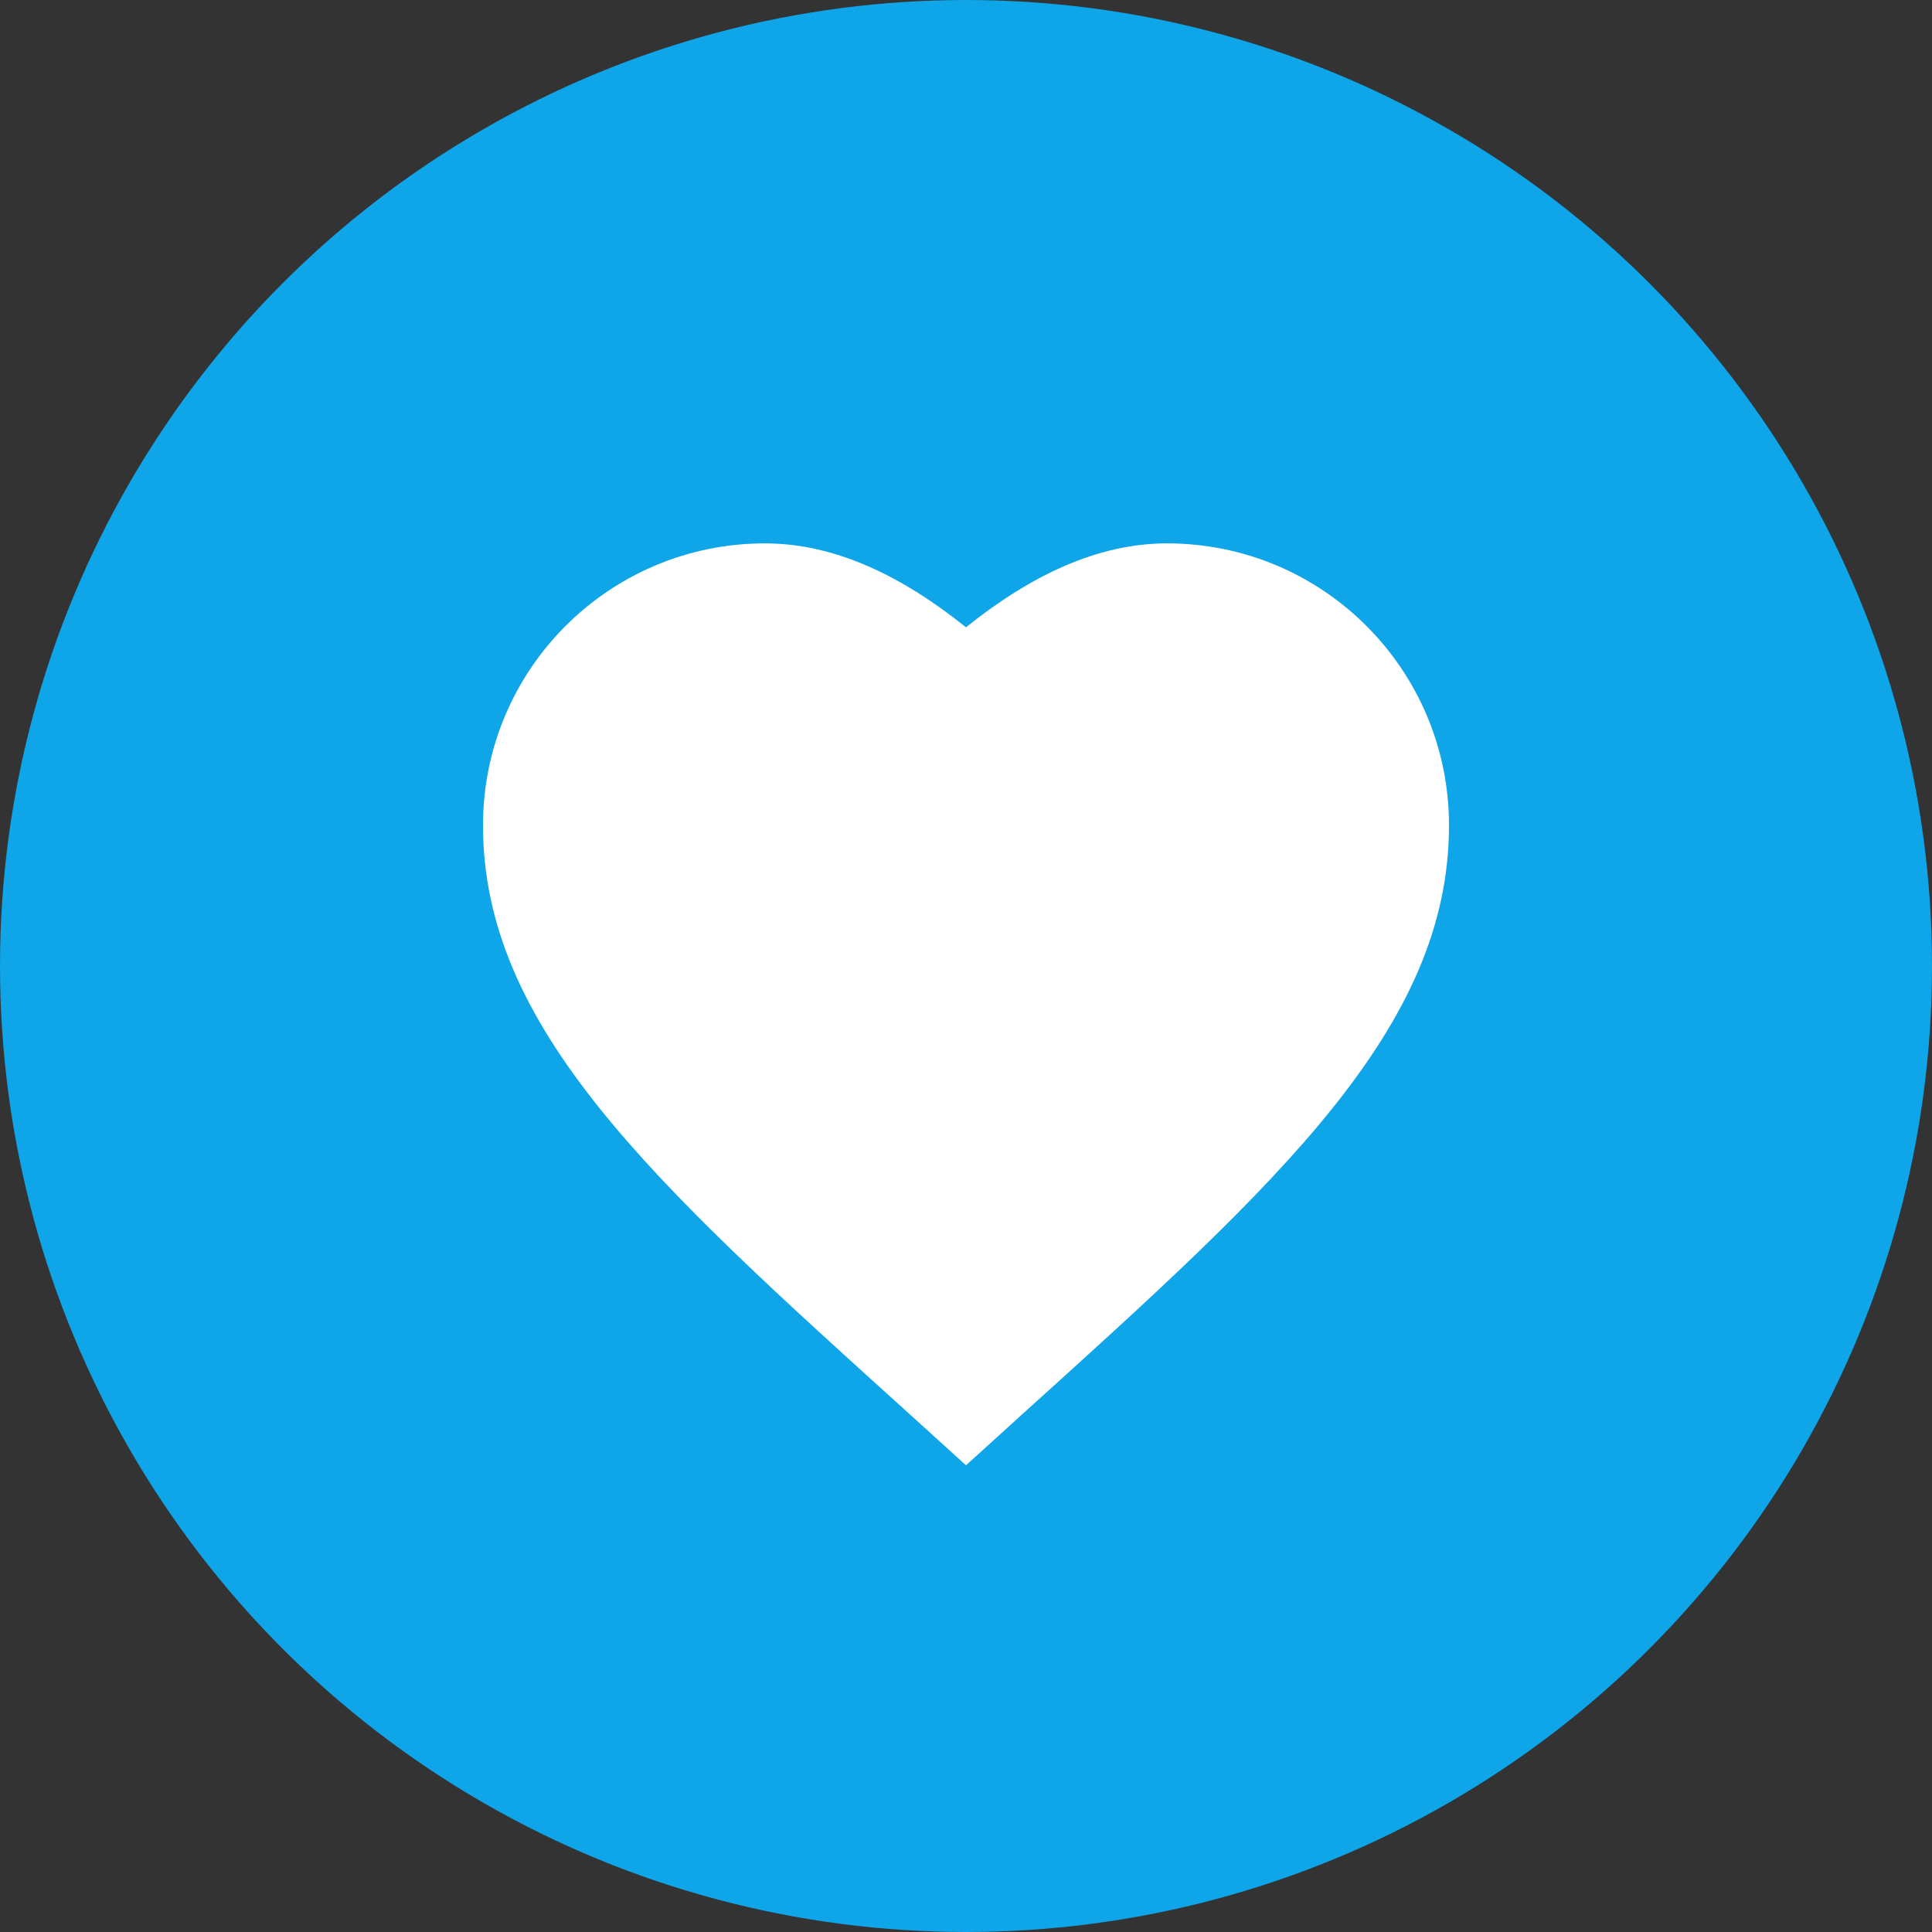
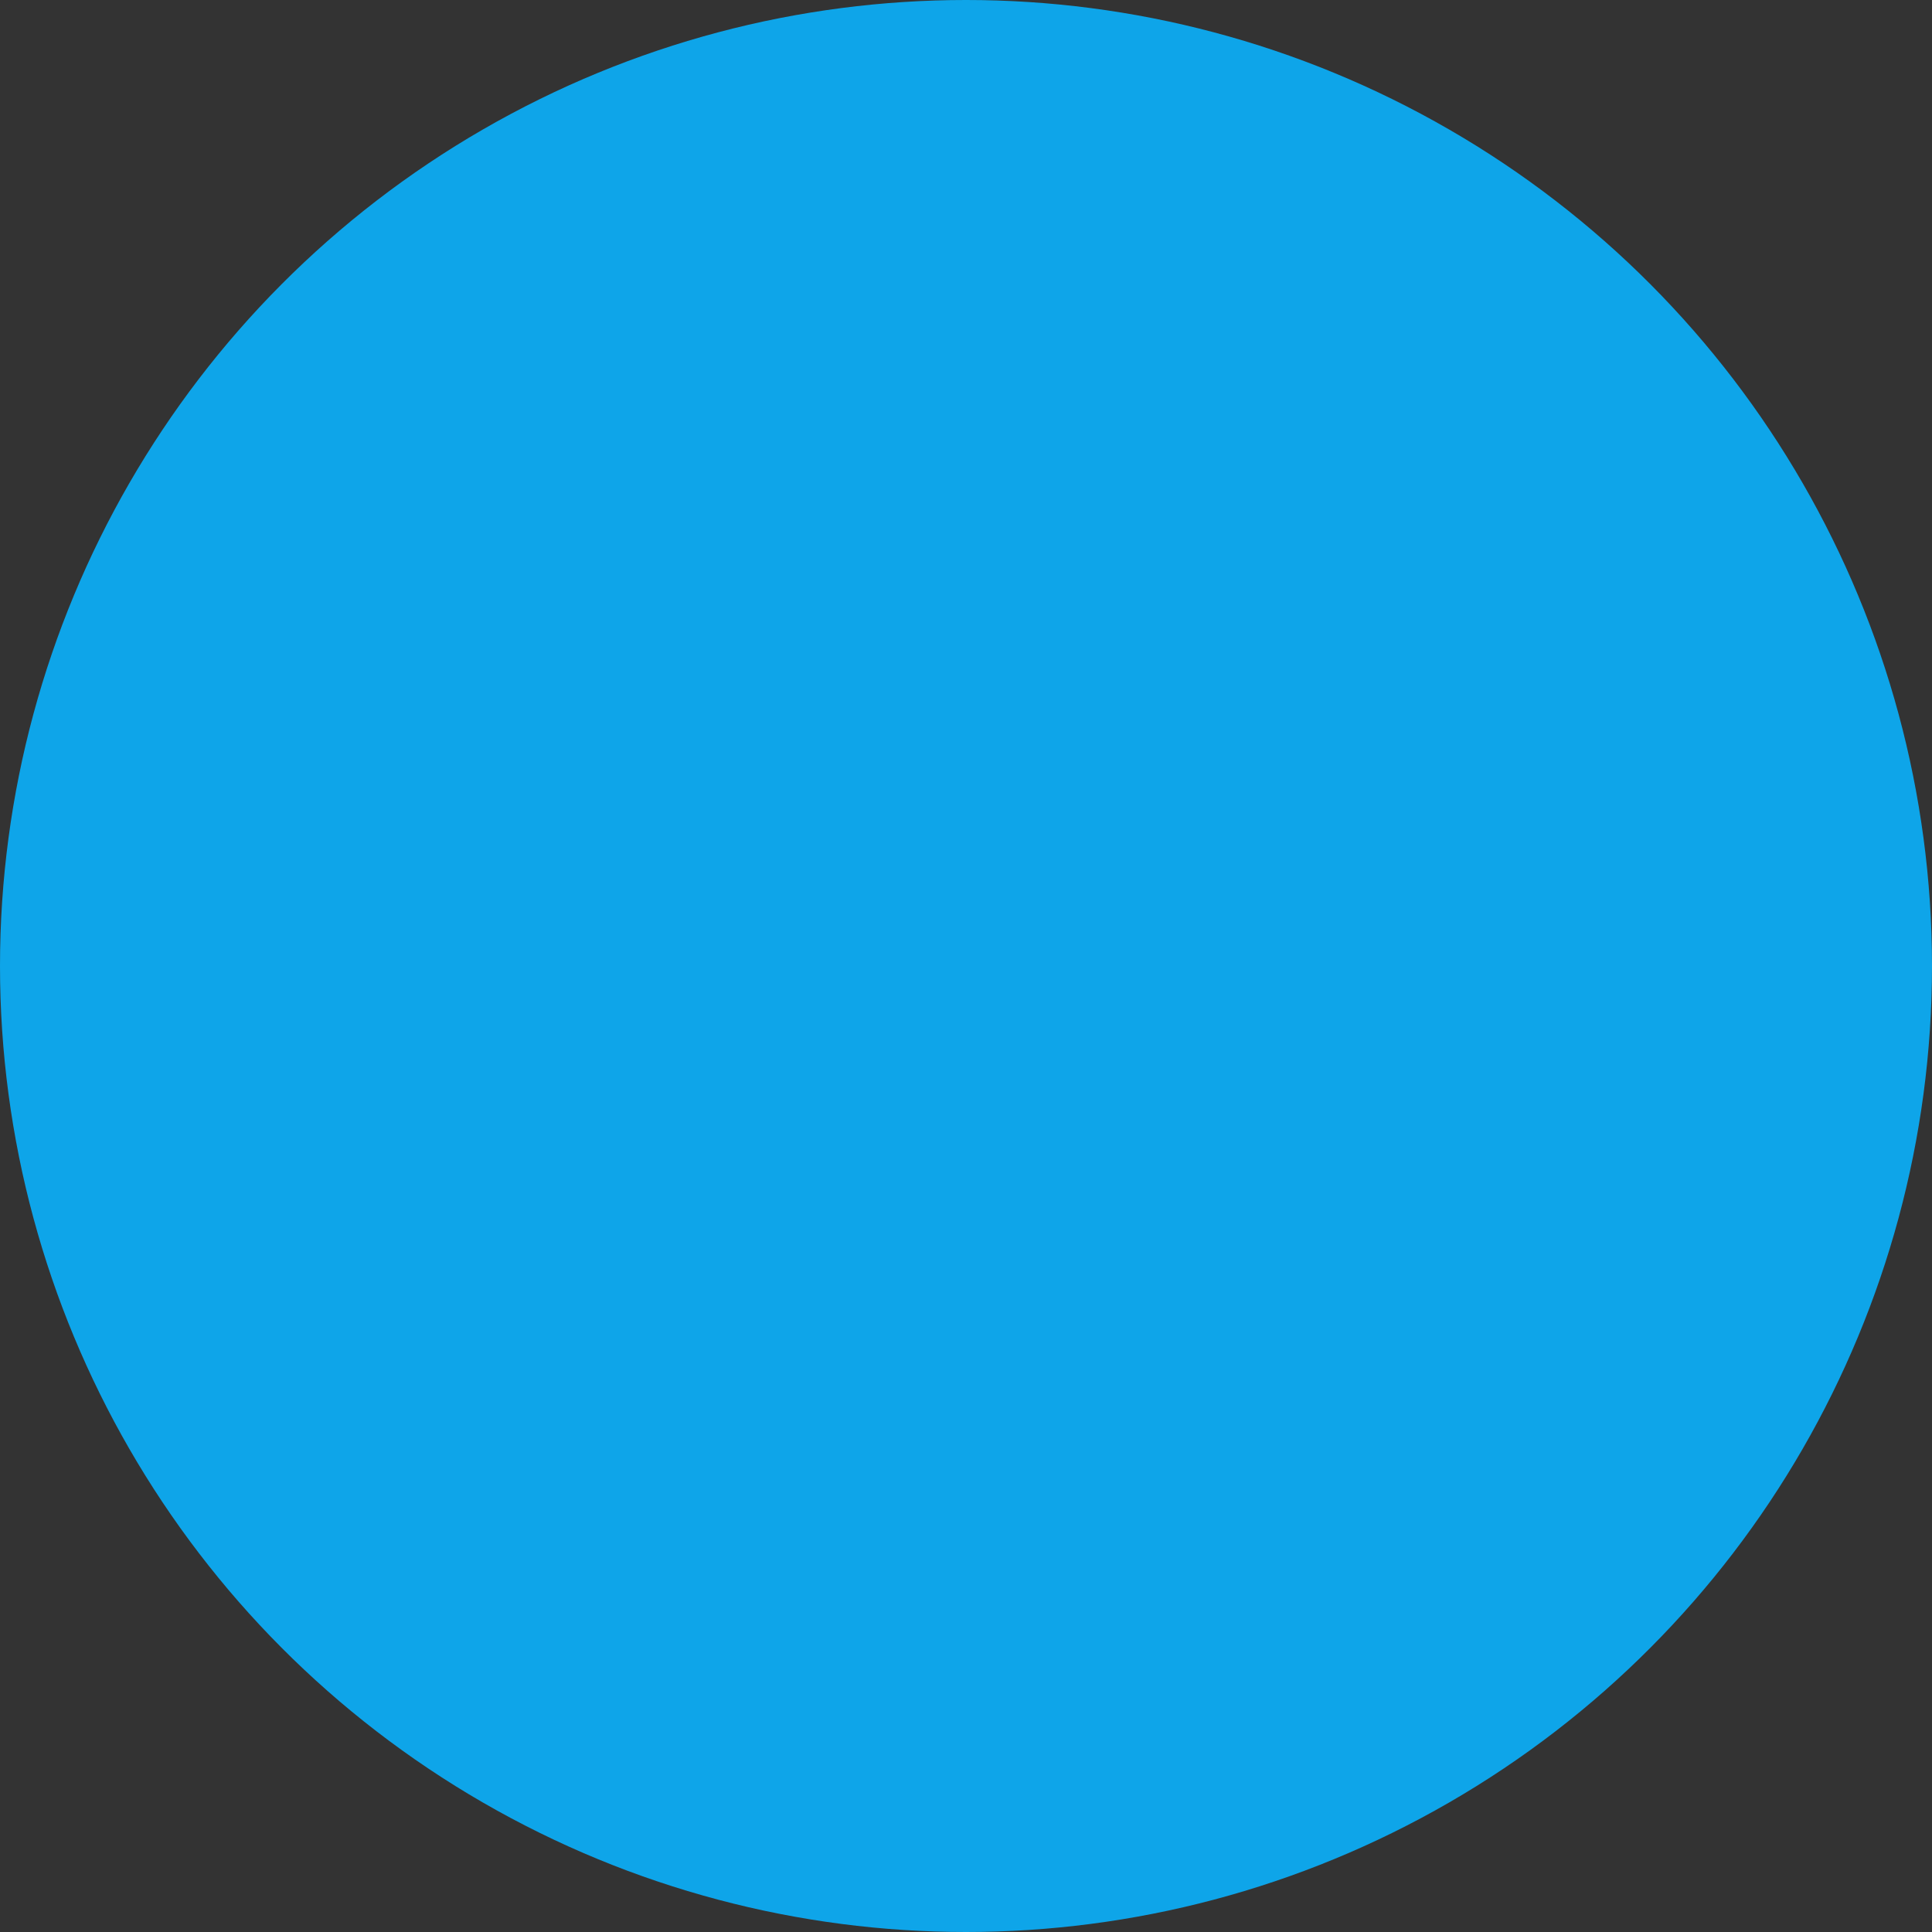
<svg xmlns="http://www.w3.org/2000/svg" viewBox="0 0 32 32">
  <rect x="0" y="0" width="32" height="32" fill="#333333" stroke="none" />
  <circle cx="16" cy="16" r="16" fill="#0ea5e9" />
-   <path d="M16 24.27l-0.97-0.88C10.8 19.57 8 17.02 8 13.67 8 11.09 10.09 9 12.67 9c1.16 0 2.27.54 3.33 1.39C17.06 9.54 18.17 9 19.33 9 21.91 9 24 11.09 24 13.67c0 3.35-2.8 5.9-7.03 9.72L16 24.27z" fill="white" />
</svg>